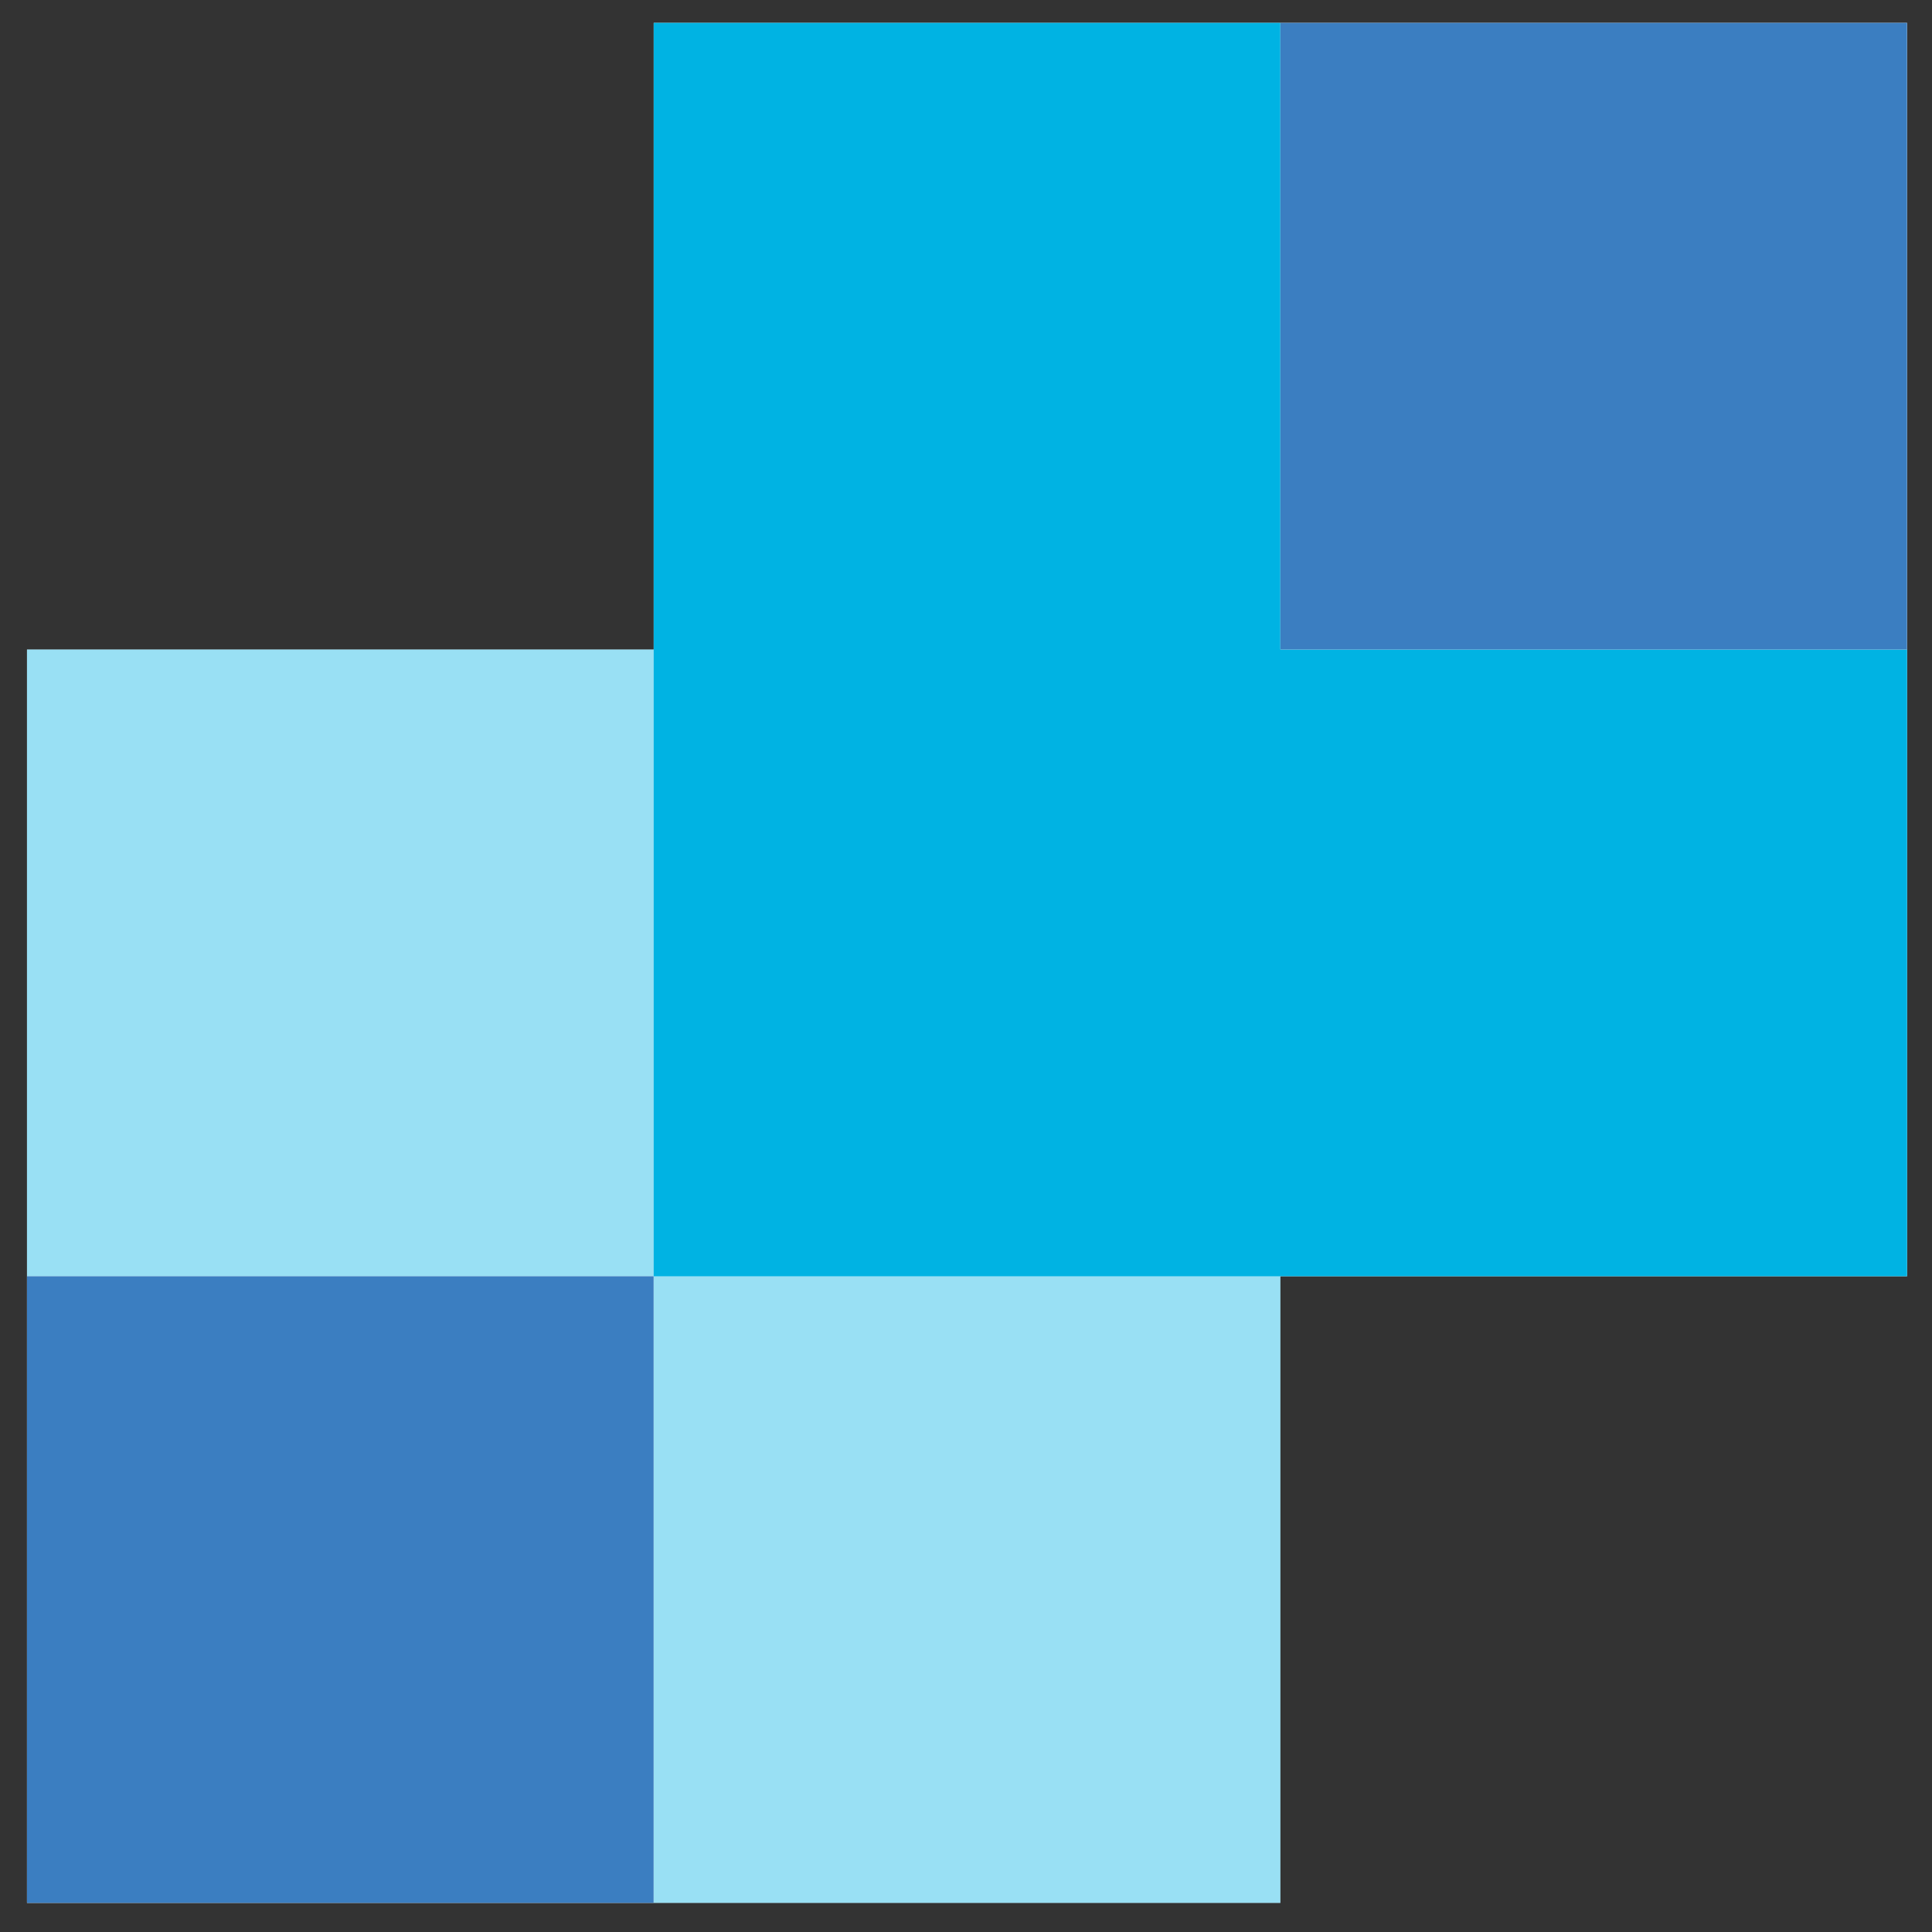
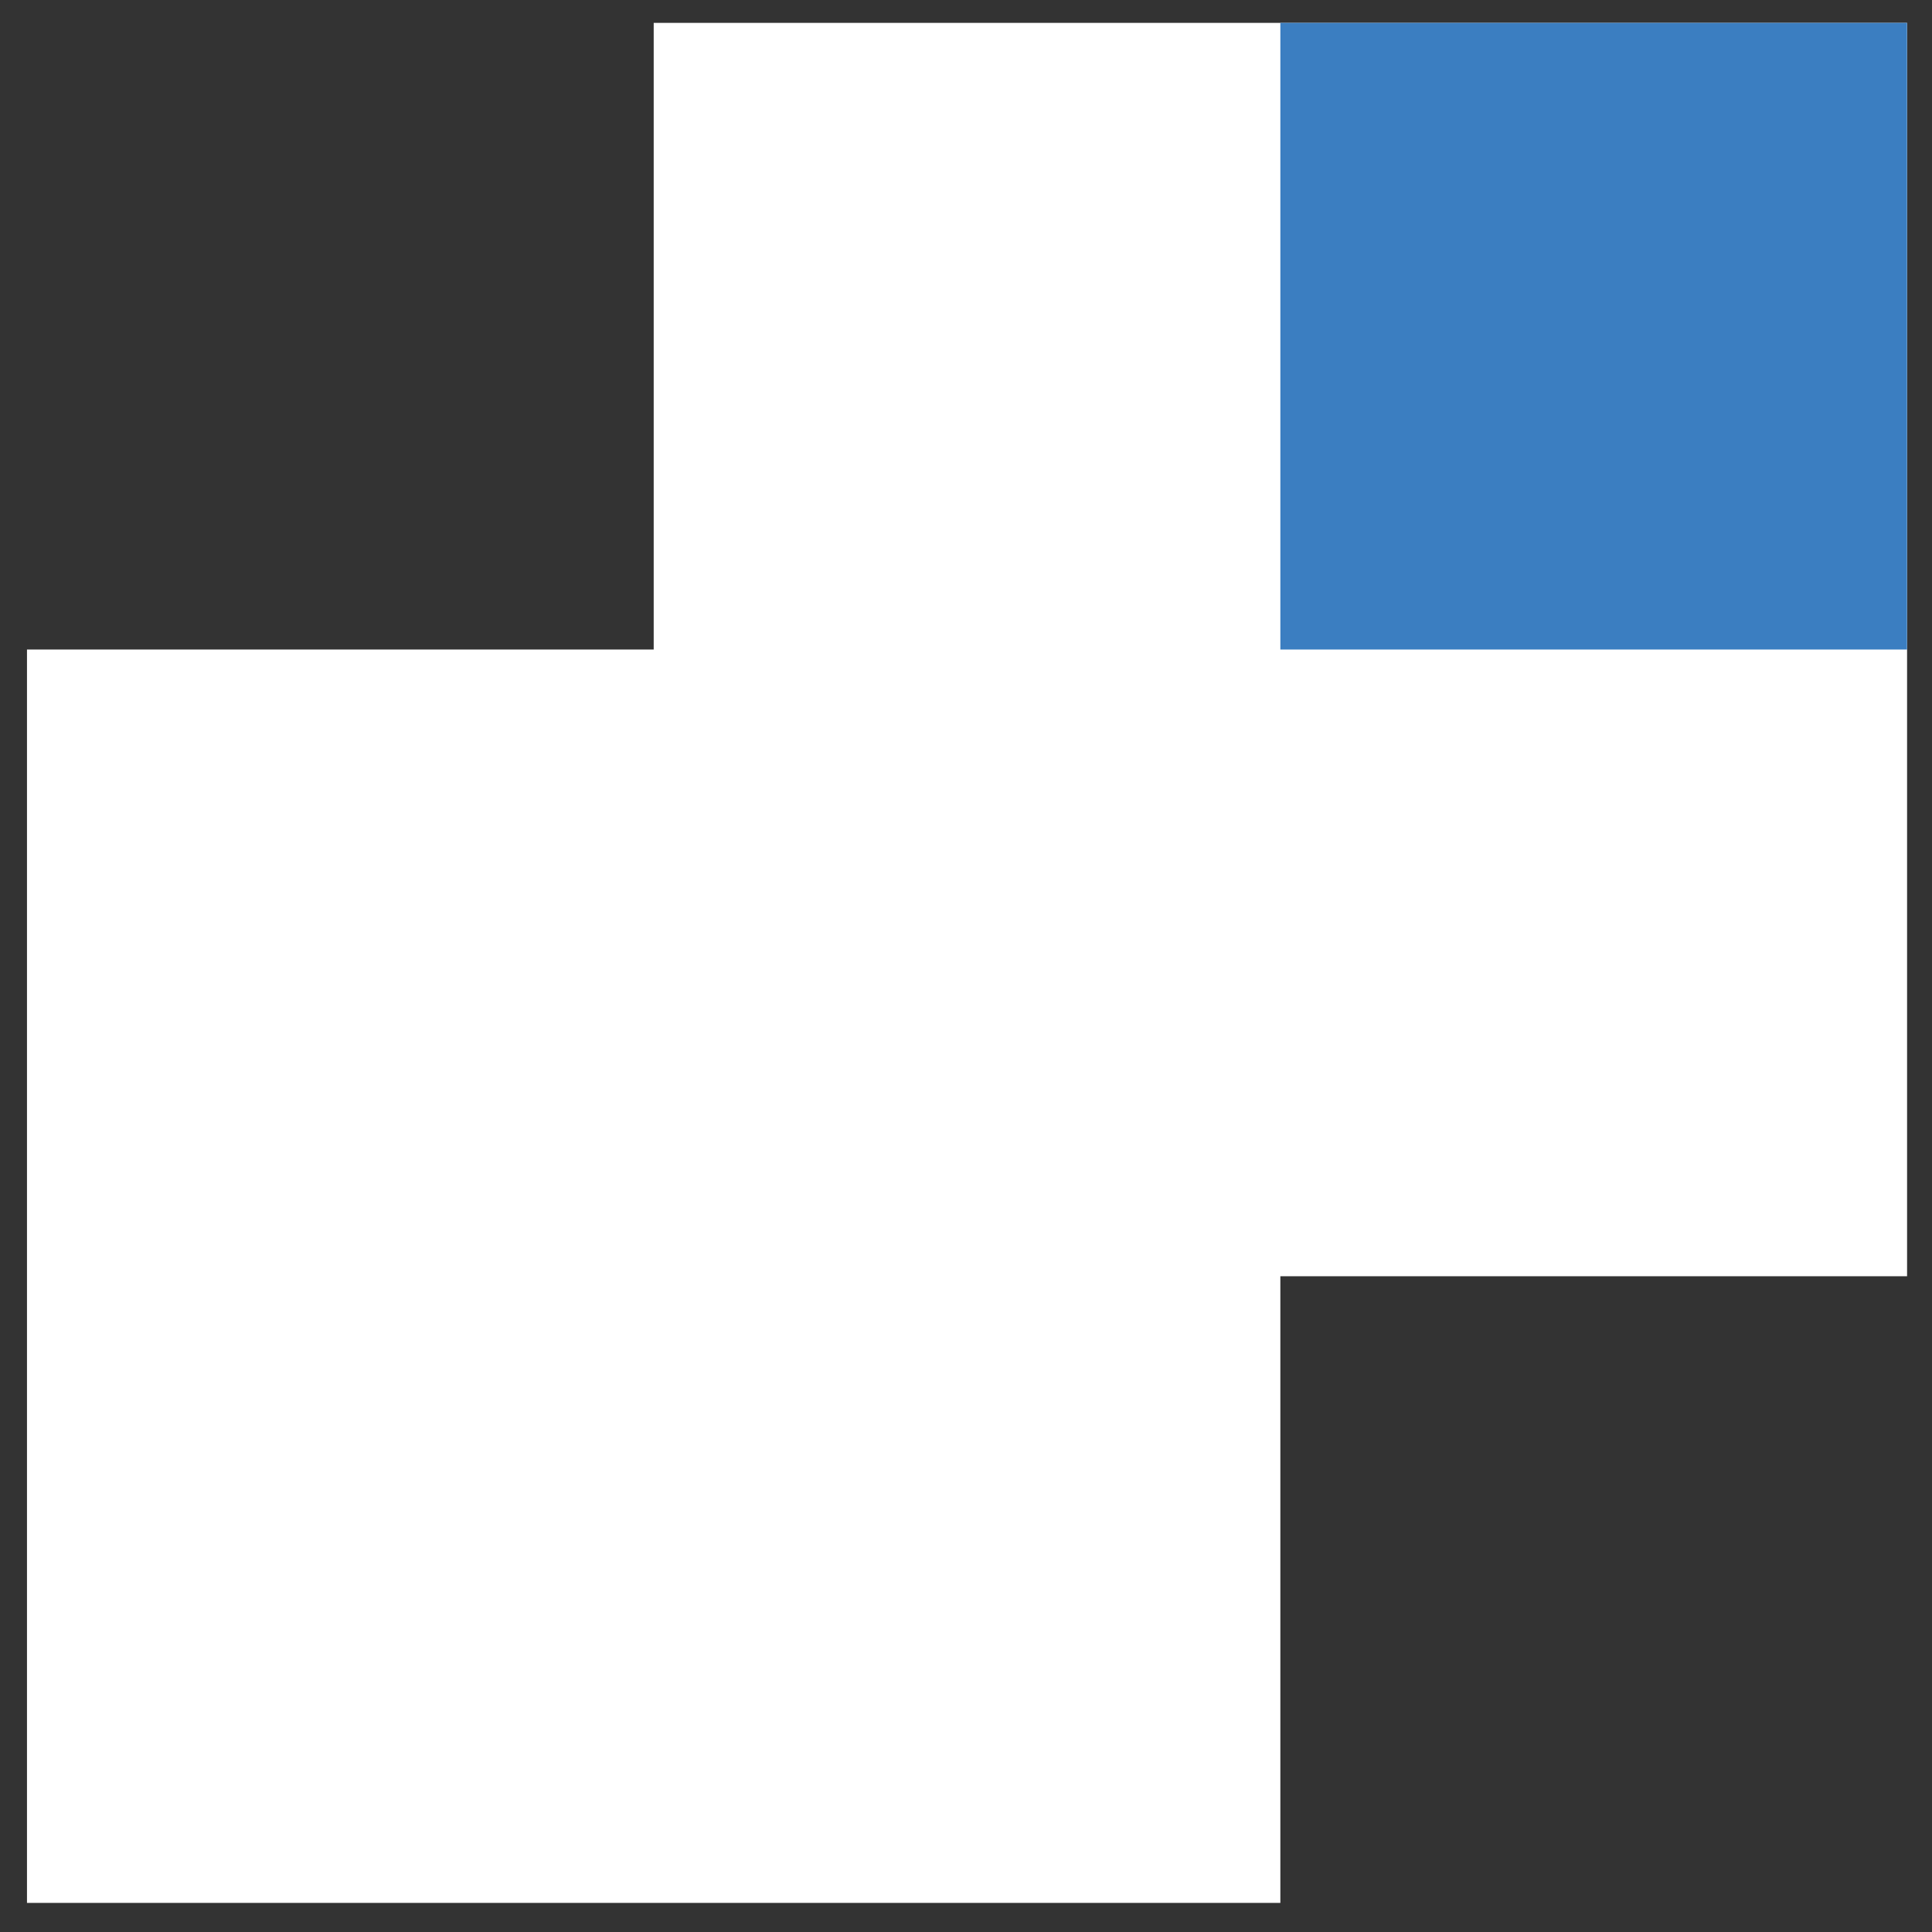
<svg xmlns="http://www.w3.org/2000/svg" viewBox="0 0 310 310">
  <rect x="0" y="0" width="310" height="310" fill="#333333" stroke="none" />
  <defs>
    <style>.cls-4{fill:#3b7ec1}</style>
  </defs>
  <g style="isolation:isolate">
    <g id="Layer_1" data-name="Layer 1">
      <g id="Sendgrid">
        <path style="fill:#fff" d="M306 3.67H104.89v100.55H4.33v201.11h201.11V204.78H306V3.67z" />
-         <path style="opacity:.4;fill:#00b3e3" d="M4.33 104.22v100.56h100.56v100.55h100.55V104.22H4.33z" />
-         <path class="cls-4" d="M4.33 204.78h100.55v100.55H4.33z" />
-         <path style="mix-blend-mode:multiply;fill:#00b3e3" d="M205.44 104.22V3.67H104.89v201.11H306V104.22H205.44z" />
+         <path class="cls-4" d="M4.33 204.78h100.55H4.33z" />
        <path class="cls-4" d="M205.44 3.67h100.55v100.55H205.44z" />
      </g>
    </g>
  </g>
</svg>